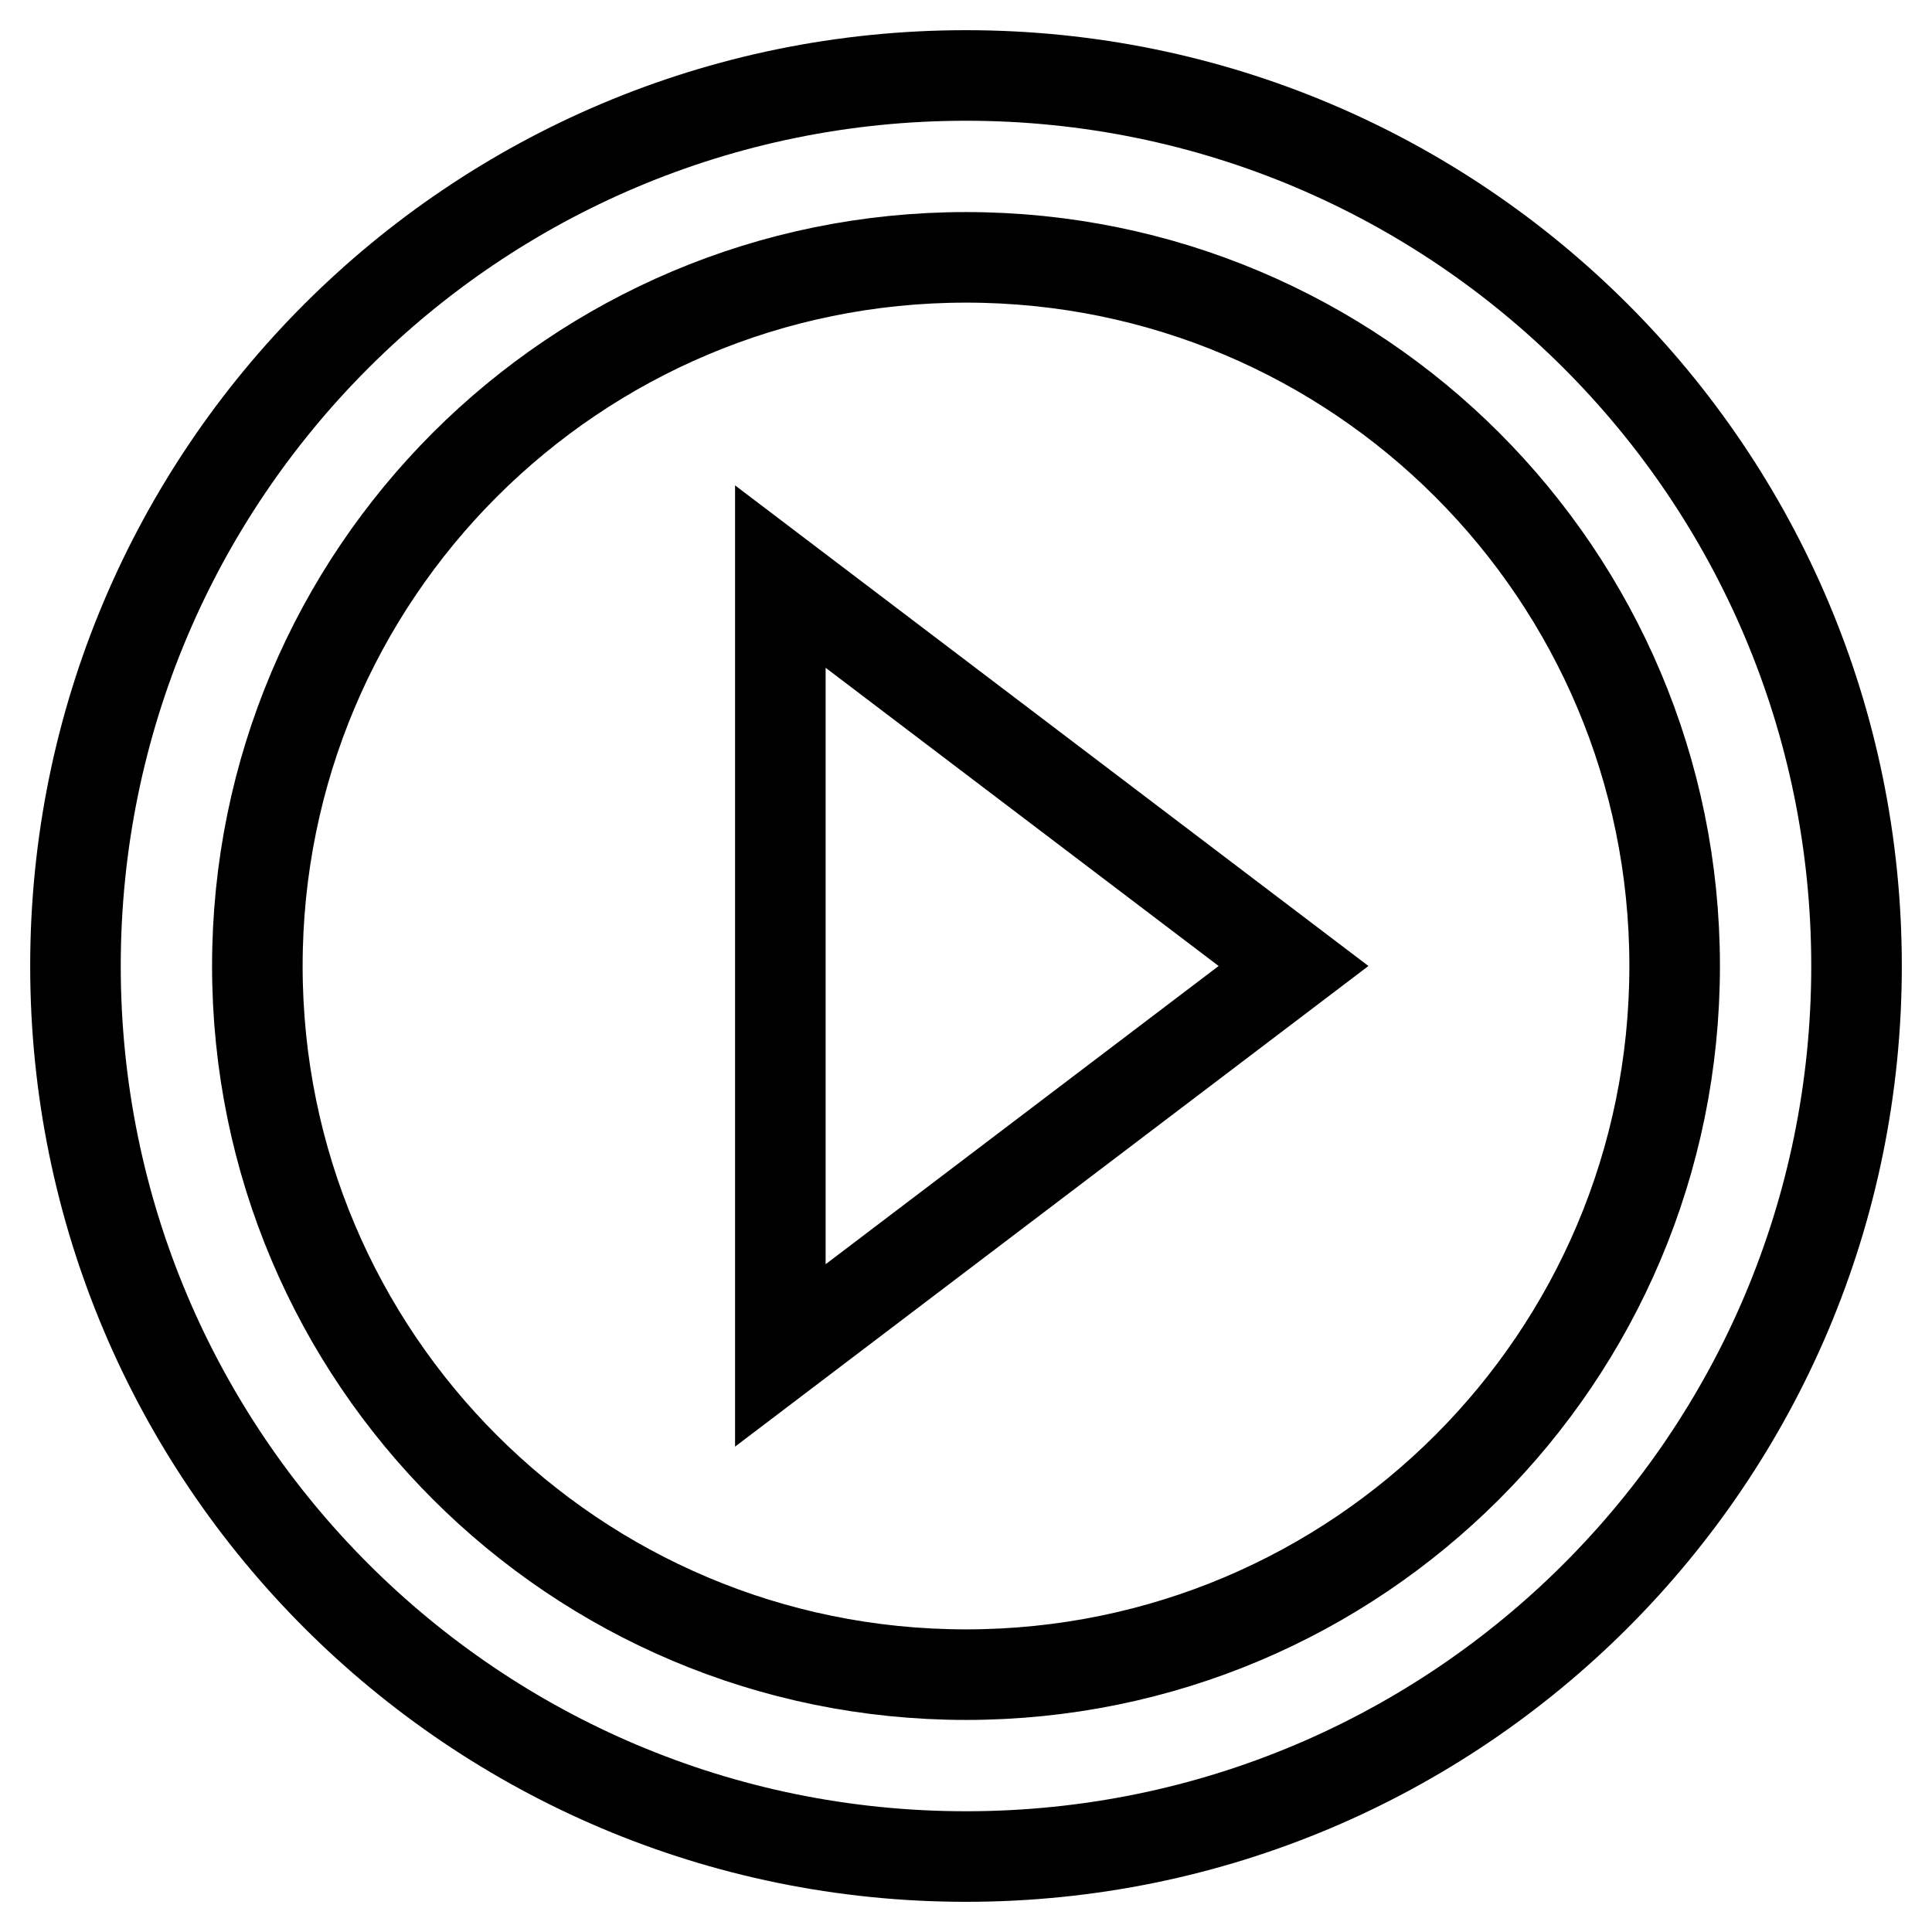
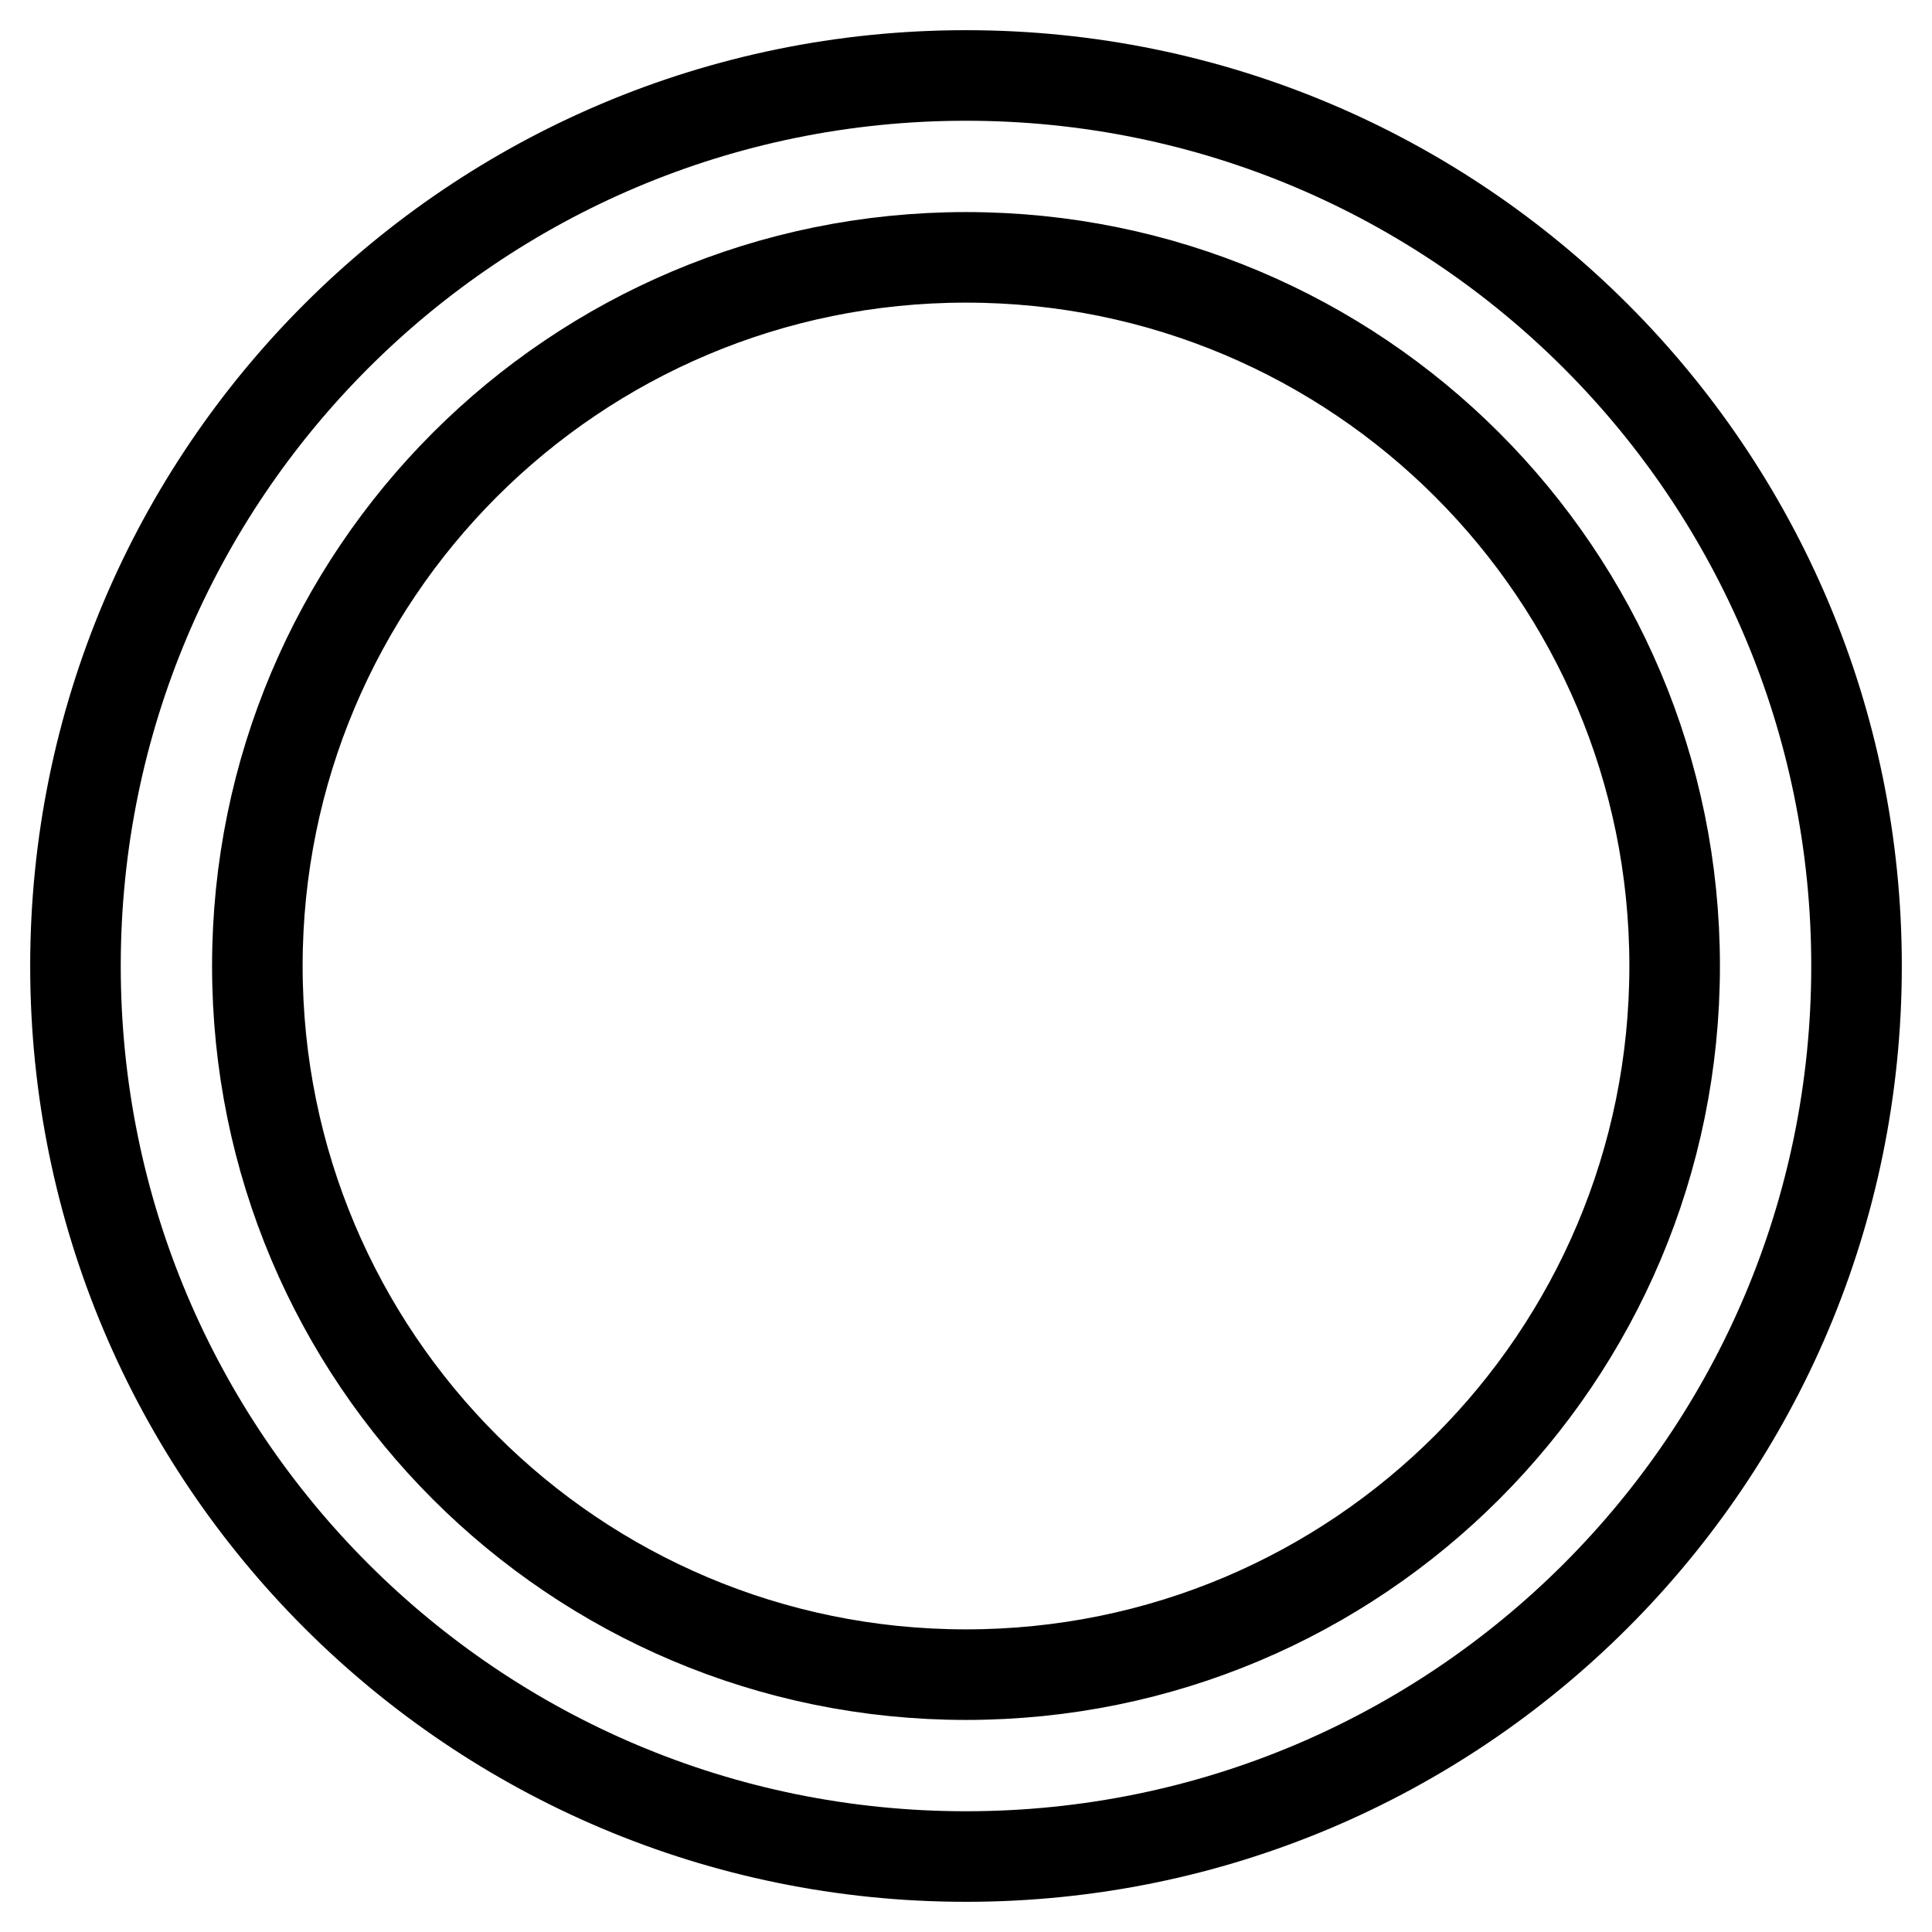
<svg xmlns="http://www.w3.org/2000/svg" version="1.1" x="0px" y="0px" viewBox="0 0 256 256" enable-background="new 0 0 256 256" xml:space="preserve">
  <g>
    <g>
      <path stroke-width="12" fill-opacity="0" stroke="#000000" d="M128,10C62.8,10,10,62.8,10,128c0,65.2,52.8,118,118,118c65.2,0,118-52.8,118-118C246,62.8,193.2,10,128,10z M128,221.9c-51.9,0-93.9-42-93.9-93.9c0-51.9,42-93.9,93.9-93.9c51.9,0,93.9,42,93.9,93.9C221.9,179.9,179.9,221.9,128,221.9z" />
-       <path stroke-width="12" fill-opacity="0" stroke="#000000" d="M103.4,76.4l68,51.6l-68,51.6V76.4z" />
    </g>
  </g>
</svg>